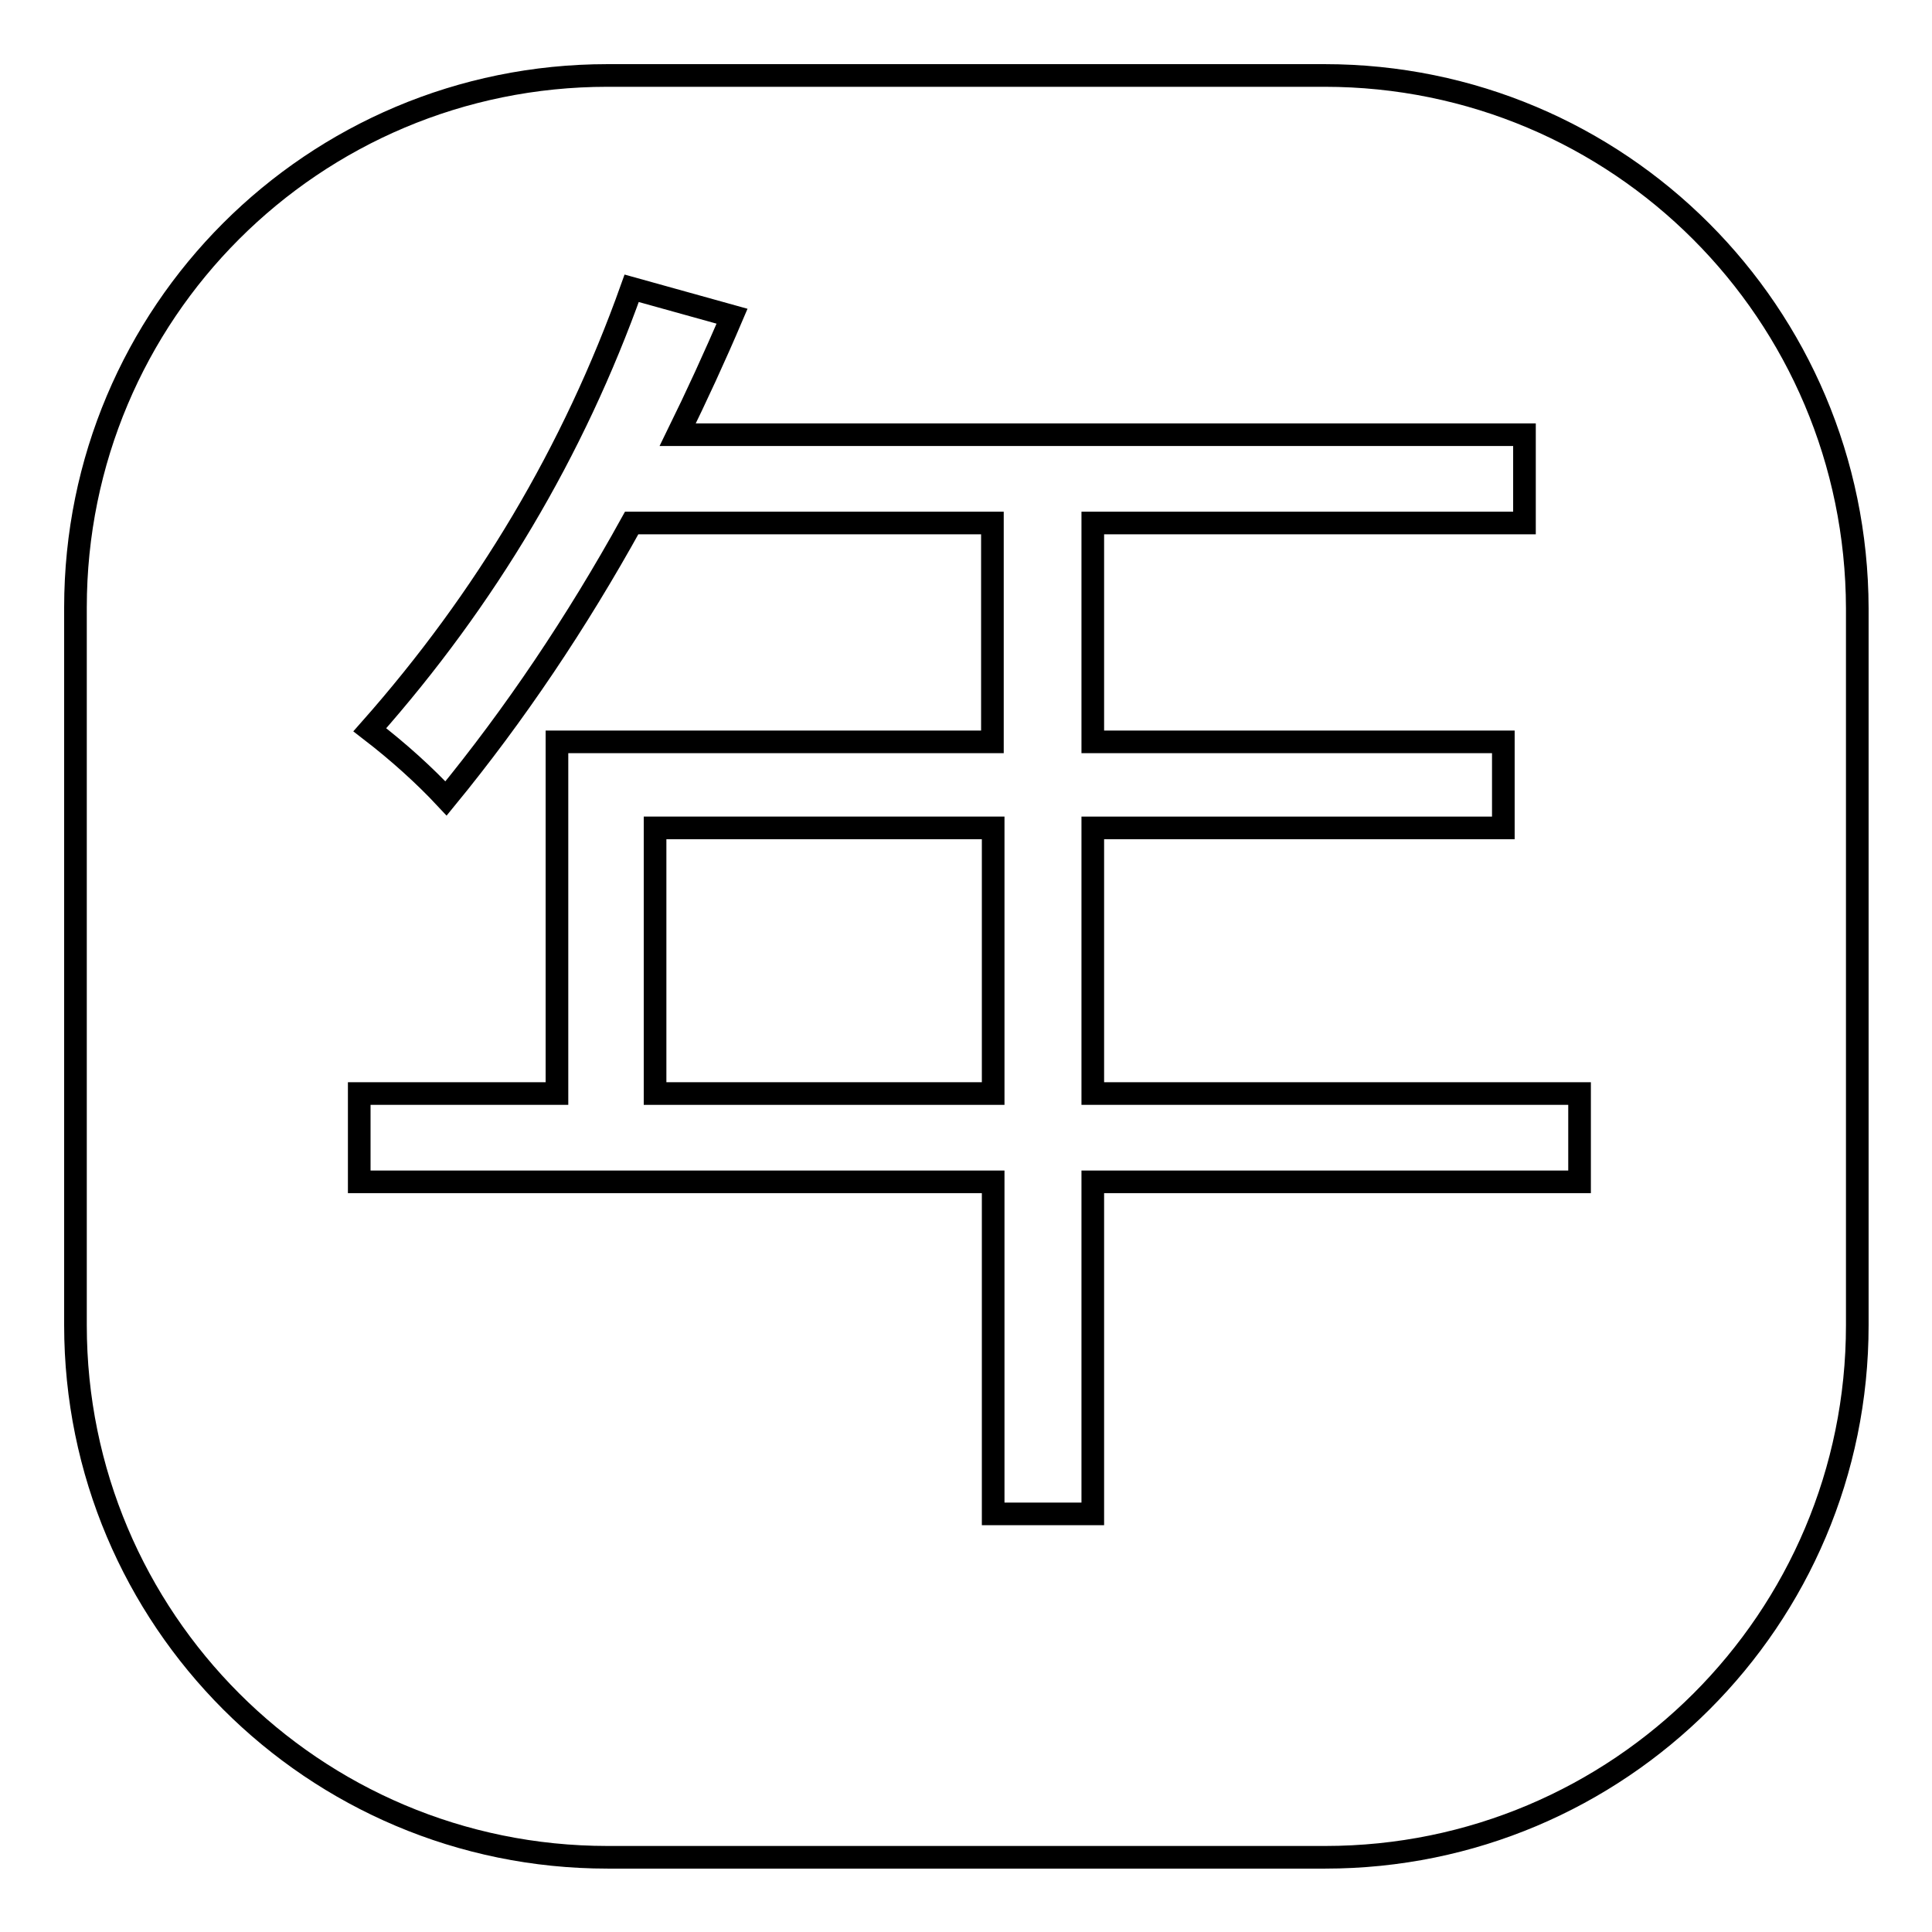
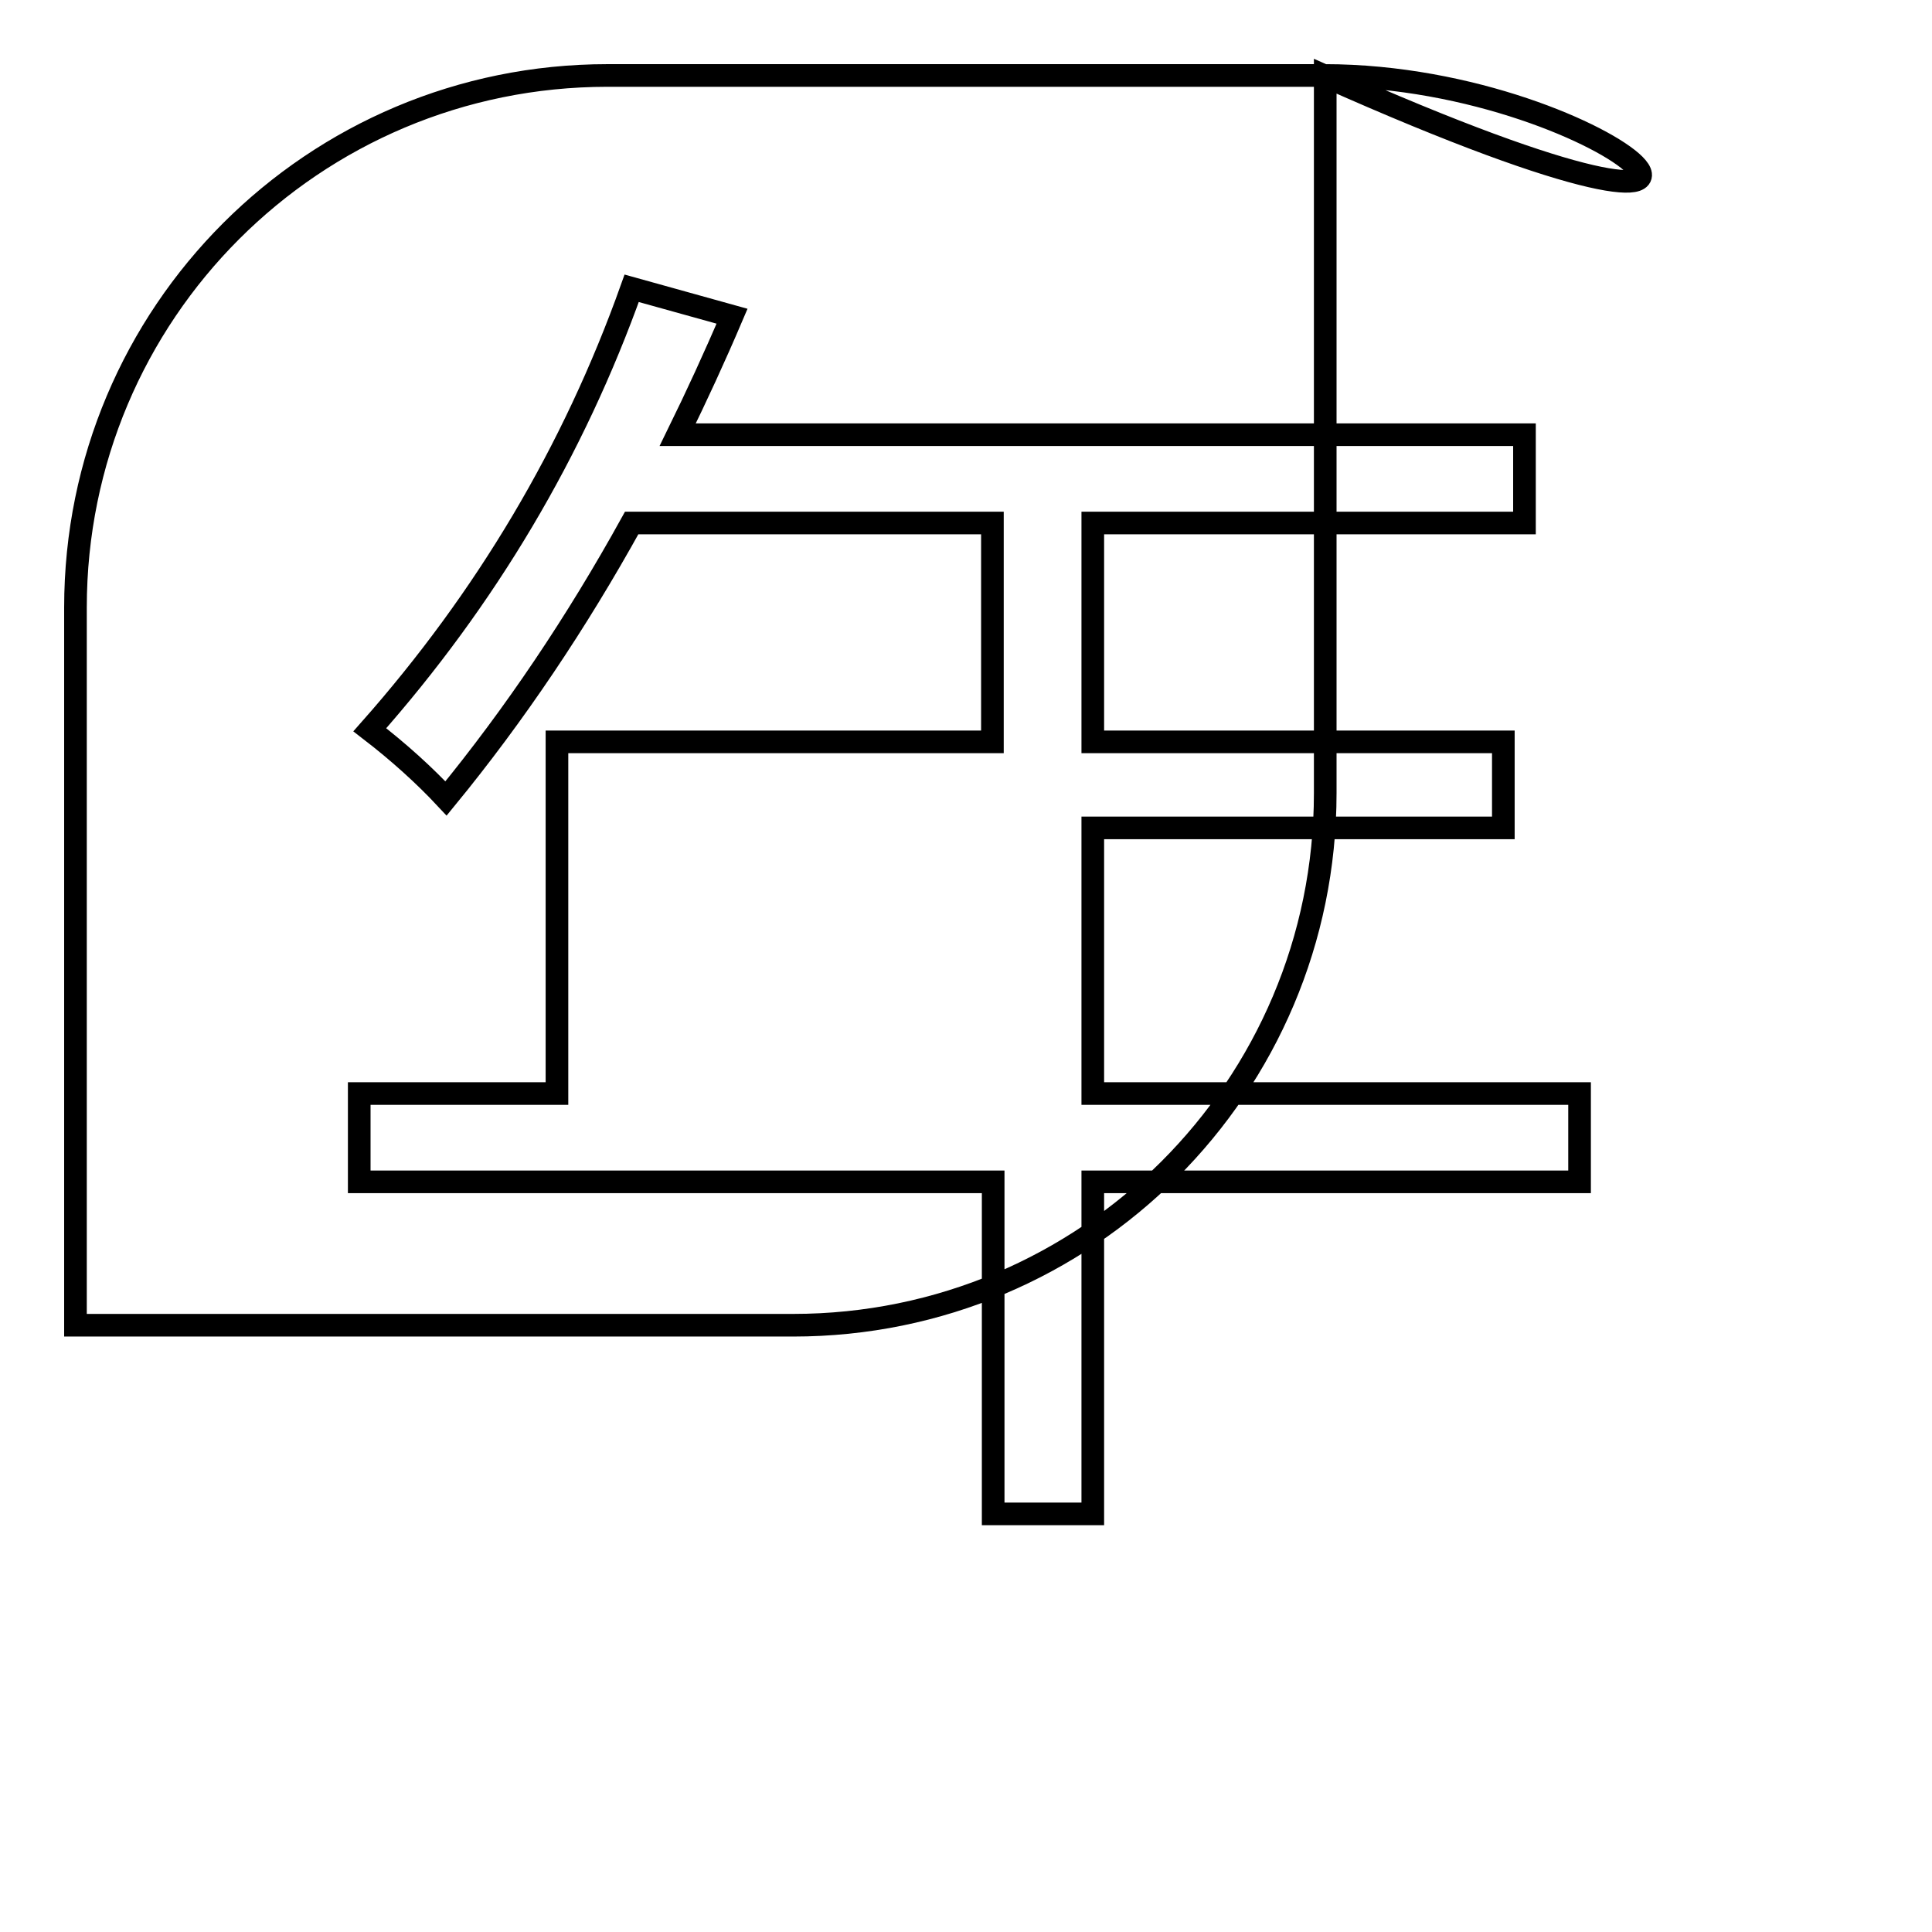
<svg xmlns="http://www.w3.org/2000/svg" version="1.1" x="0px" y="0px" viewBox="0 0 256 256" enable-background="new 0 0 256 256" xml:space="preserve">
  <g>
    <g>
-       <path stroke-width="3" fill-opacity="0" stroke="#000000" d="M86.8,109.7h44.8v35.2H86.8V109.7z" />
-       <path stroke-width="3" fill-opacity="0" stroke="#000000" d="M175.5,10h-95C41.5,10,10,41.5,10,80.5v95.1c0,38.9,31.5,70.5,70.5,70.5h95.1c38.9,0,70.5-31.5,70.5-70.5v-95C246,41.5,214.5,10,175.5,10z M209.3,156.6h-64.5v44h-13.2v-44H47.6v-11.7h26.2V98.3h57.7v-29H83.7c-7.3,13.2-15.5,25.4-24.6,36.5c-2.8-3-6.2-6.1-10.1-9.1c15.4-17.4,27-36.9,34.7-58.5L97,41.9c-2.3,5.4-4.7,10.6-7.2,15.7H202v11.7h-57.2v29h54.4v11.4h-54.4v35.2h64.5V156.6z" />
+       <path stroke-width="3" fill-opacity="0" stroke="#000000" d="M175.5,10h-95C41.5,10,10,41.5,10,80.5v95.1h95.1c38.9,0,70.5-31.5,70.5-70.5v-95C246,41.5,214.5,10,175.5,10z M209.3,156.6h-64.5v44h-13.2v-44H47.6v-11.7h26.2V98.3h57.7v-29H83.7c-7.3,13.2-15.5,25.4-24.6,36.5c-2.8-3-6.2-6.1-10.1-9.1c15.4-17.4,27-36.9,34.7-58.5L97,41.9c-2.3,5.4-4.7,10.6-7.2,15.7H202v11.7h-57.2v29h54.4v11.4h-54.4v35.2h64.5V156.6z" />
    </g>
  </g>
</svg>